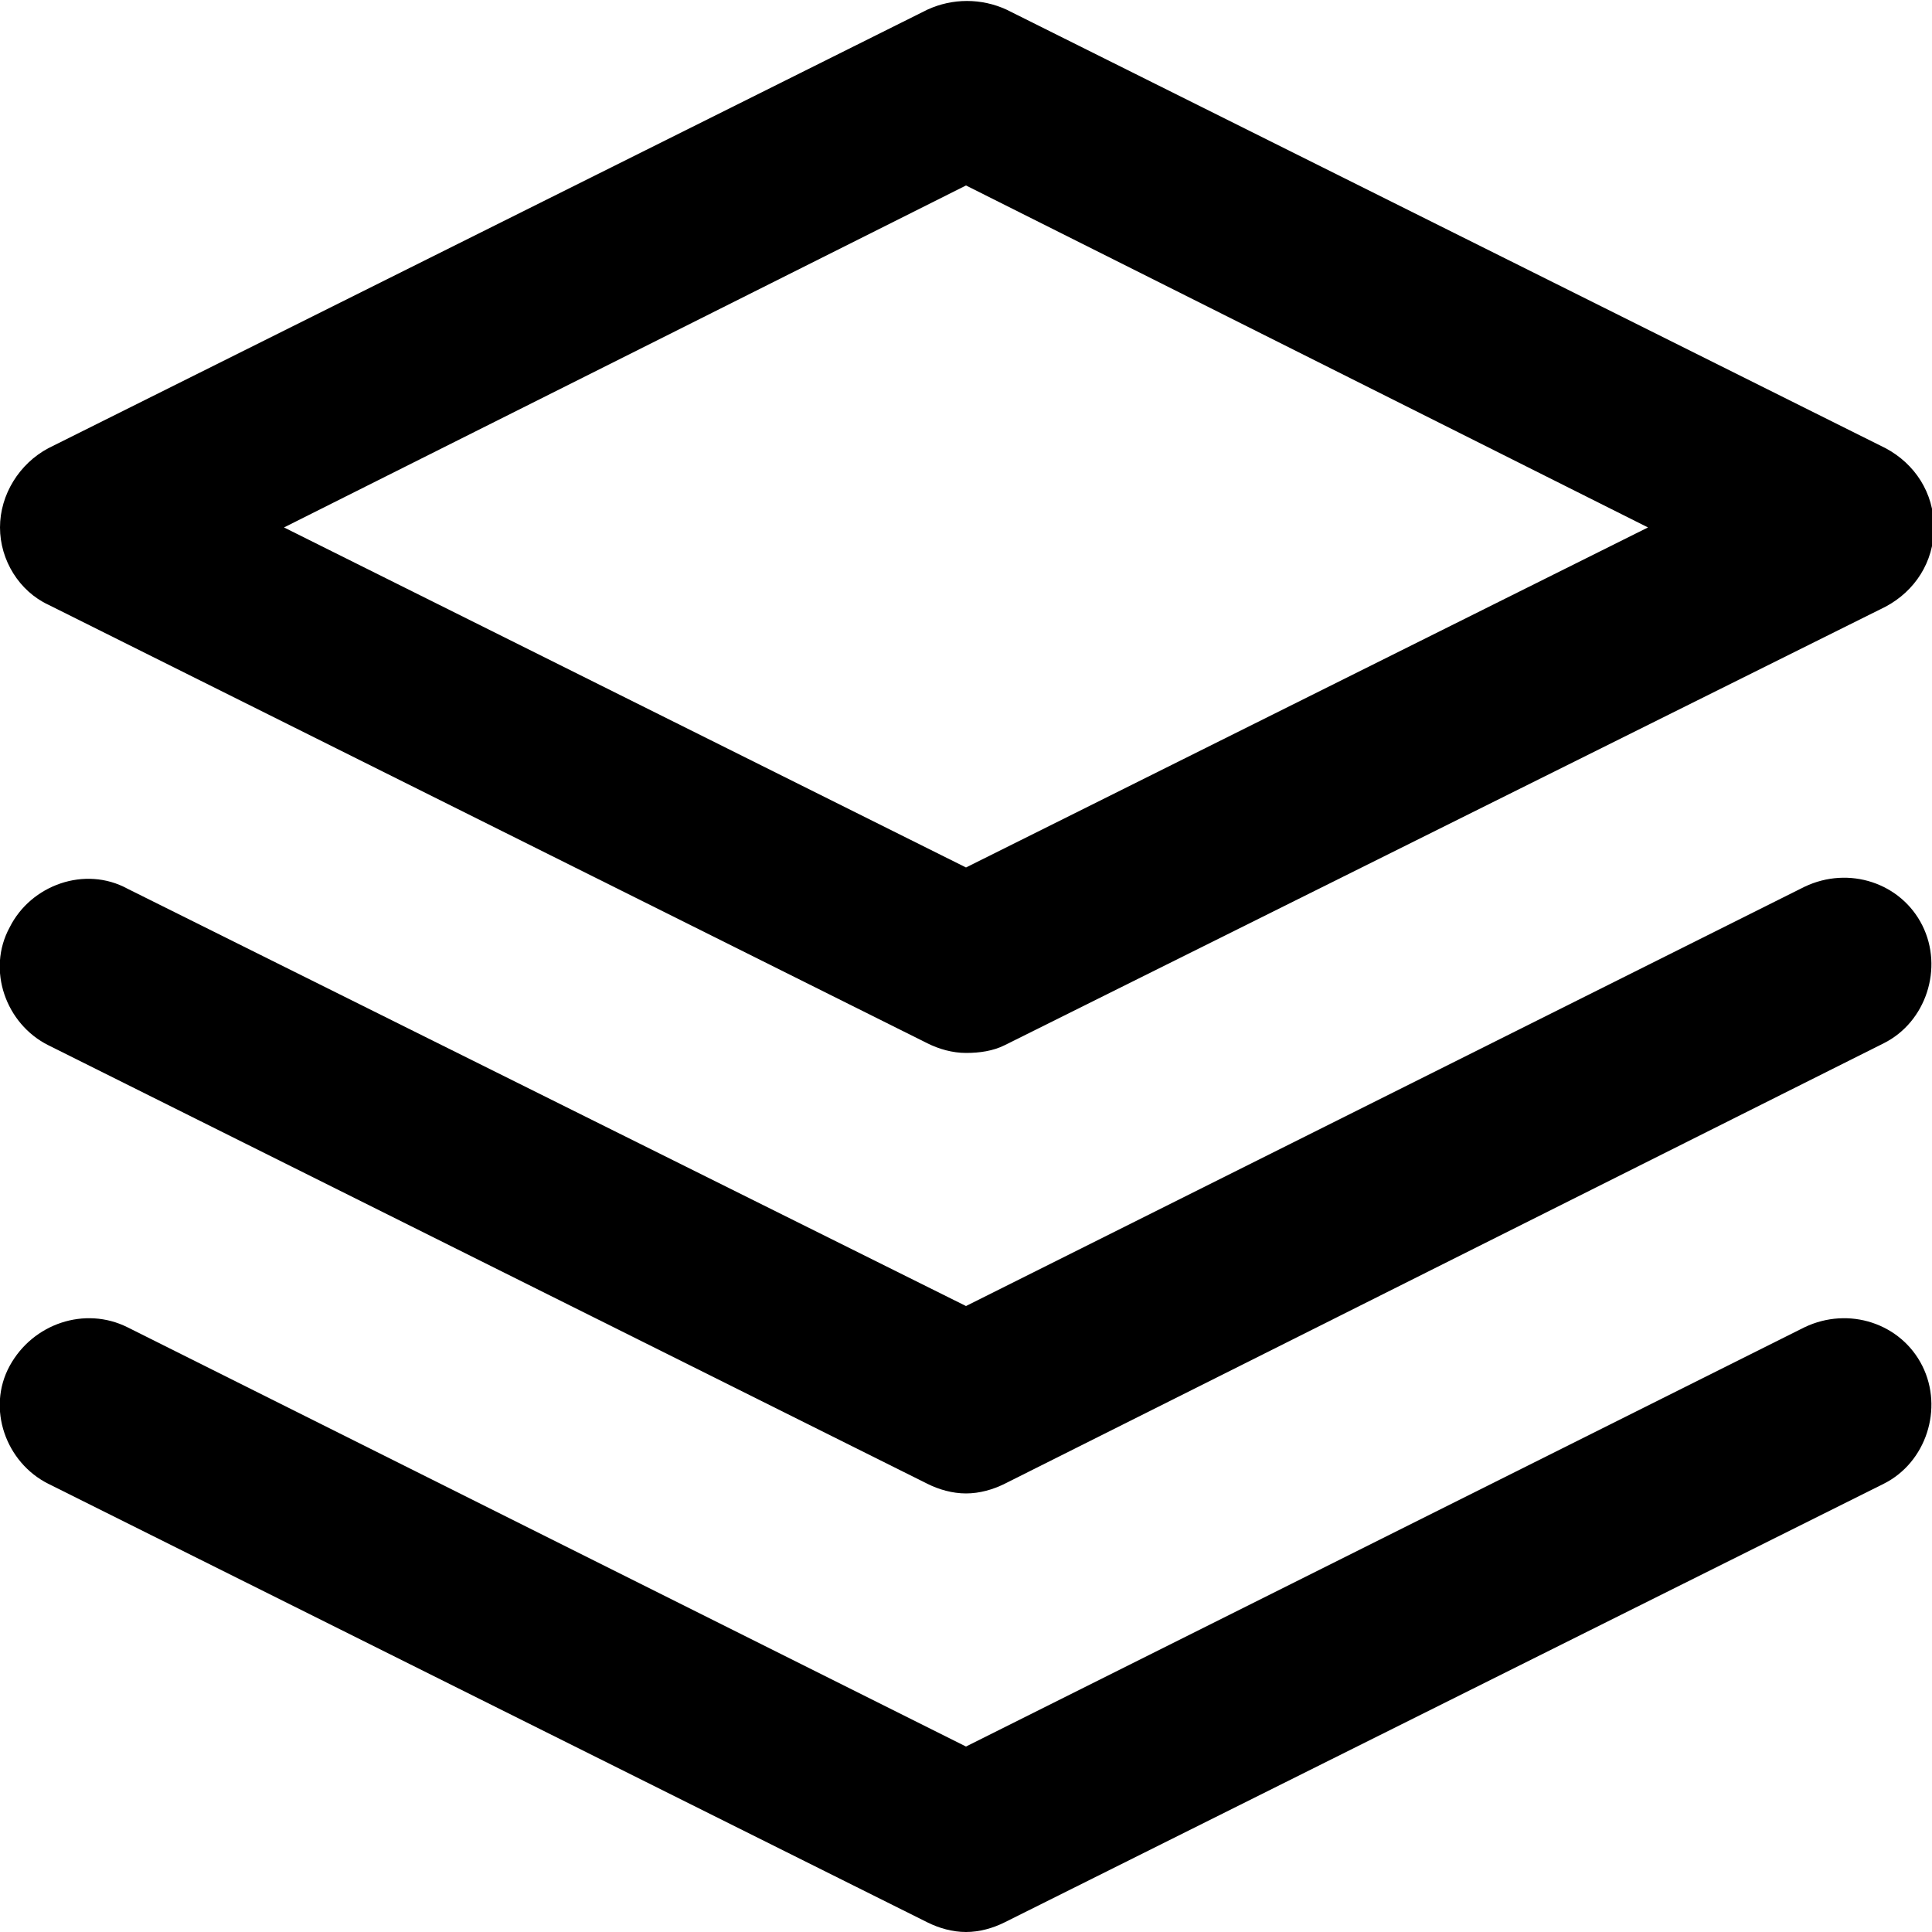
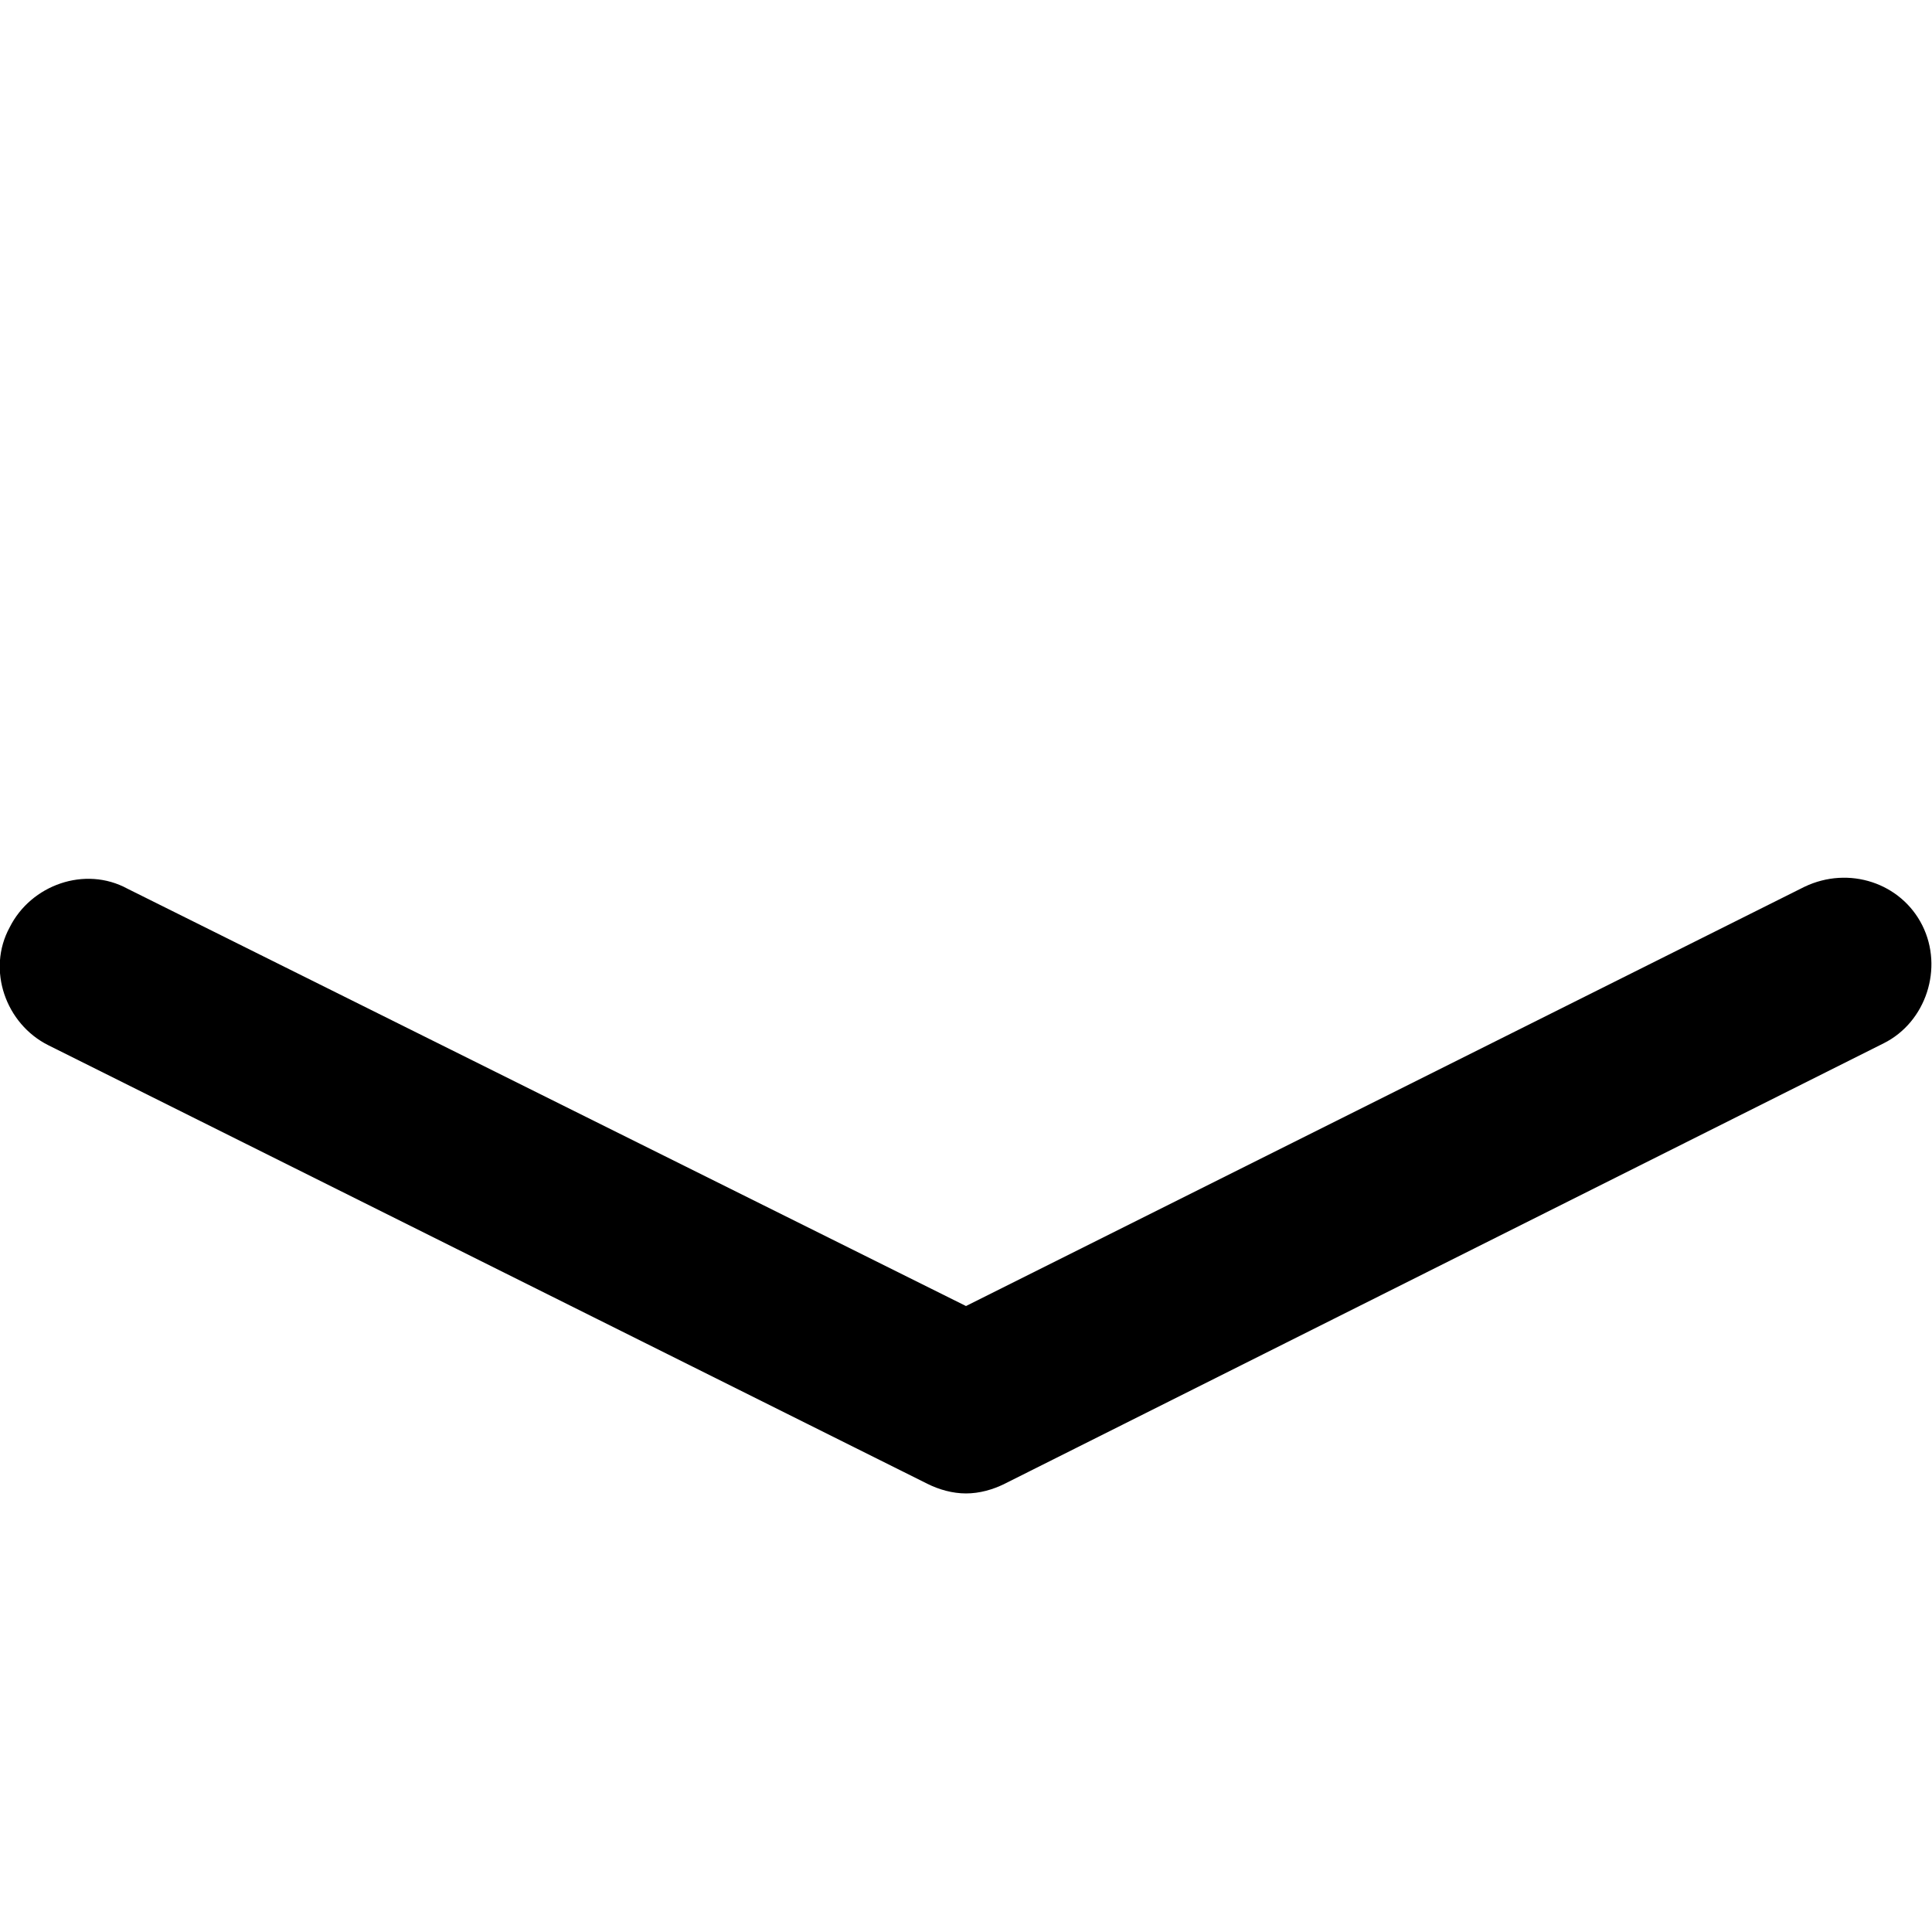
<svg xmlns="http://www.w3.org/2000/svg" version="1.1" id="Calque_1" x="0px" y="0px" viewBox="0 0 100 100" style="enable-background:new 0 0 100 100;" xml:space="preserve">
-   <path d="M50,54.5c-0.7,0-1.4-0.2-2-0.5L2.5,31.3C1,30.6,0,29,0,27.3s1-3.3,2.5-4.1L48,0.5c1.3-0.6,2.8-0.6,4.1,0l45.5,22.7  c1.5,0.8,2.5,2.3,2.5,4.1s-1,3.3-2.5,4.1L52,54.1C51.4,54.4,50.7,54.5,50,54.5z M14.7,27.3L50,44.9l35.3-17.6L50,9.6L14.7,27.3z" />
-   <path d="M50,100c-0.7,0-1.4-0.2-2-0.5L2.5,76.8c-2.2-1.1-3.2-3.9-2-6.1s3.9-3.1,6.1-2L50,90.4l43.4-21.7c2.3-1.1,5-0.2,6.1,2  c1.1,2.2,0.2,5-2,6.1L52,99.5C51.4,99.8,50.7,100,50,100z" />
  <path d="M50,77.3c-0.7,0-1.4-0.2-2-0.5L2.5,54.1c-2.2-1.1-3.2-3.9-2-6.1c1.1-2.2,3.9-3.2,6.1-2L50,67.6l43.4-21.7  c2.3-1.1,5-0.2,6.1,2c1.1,2.2,0.2,5-2,6.1L52,76.8C51.4,77.1,50.7,77.3,50,77.3z" />
</svg>